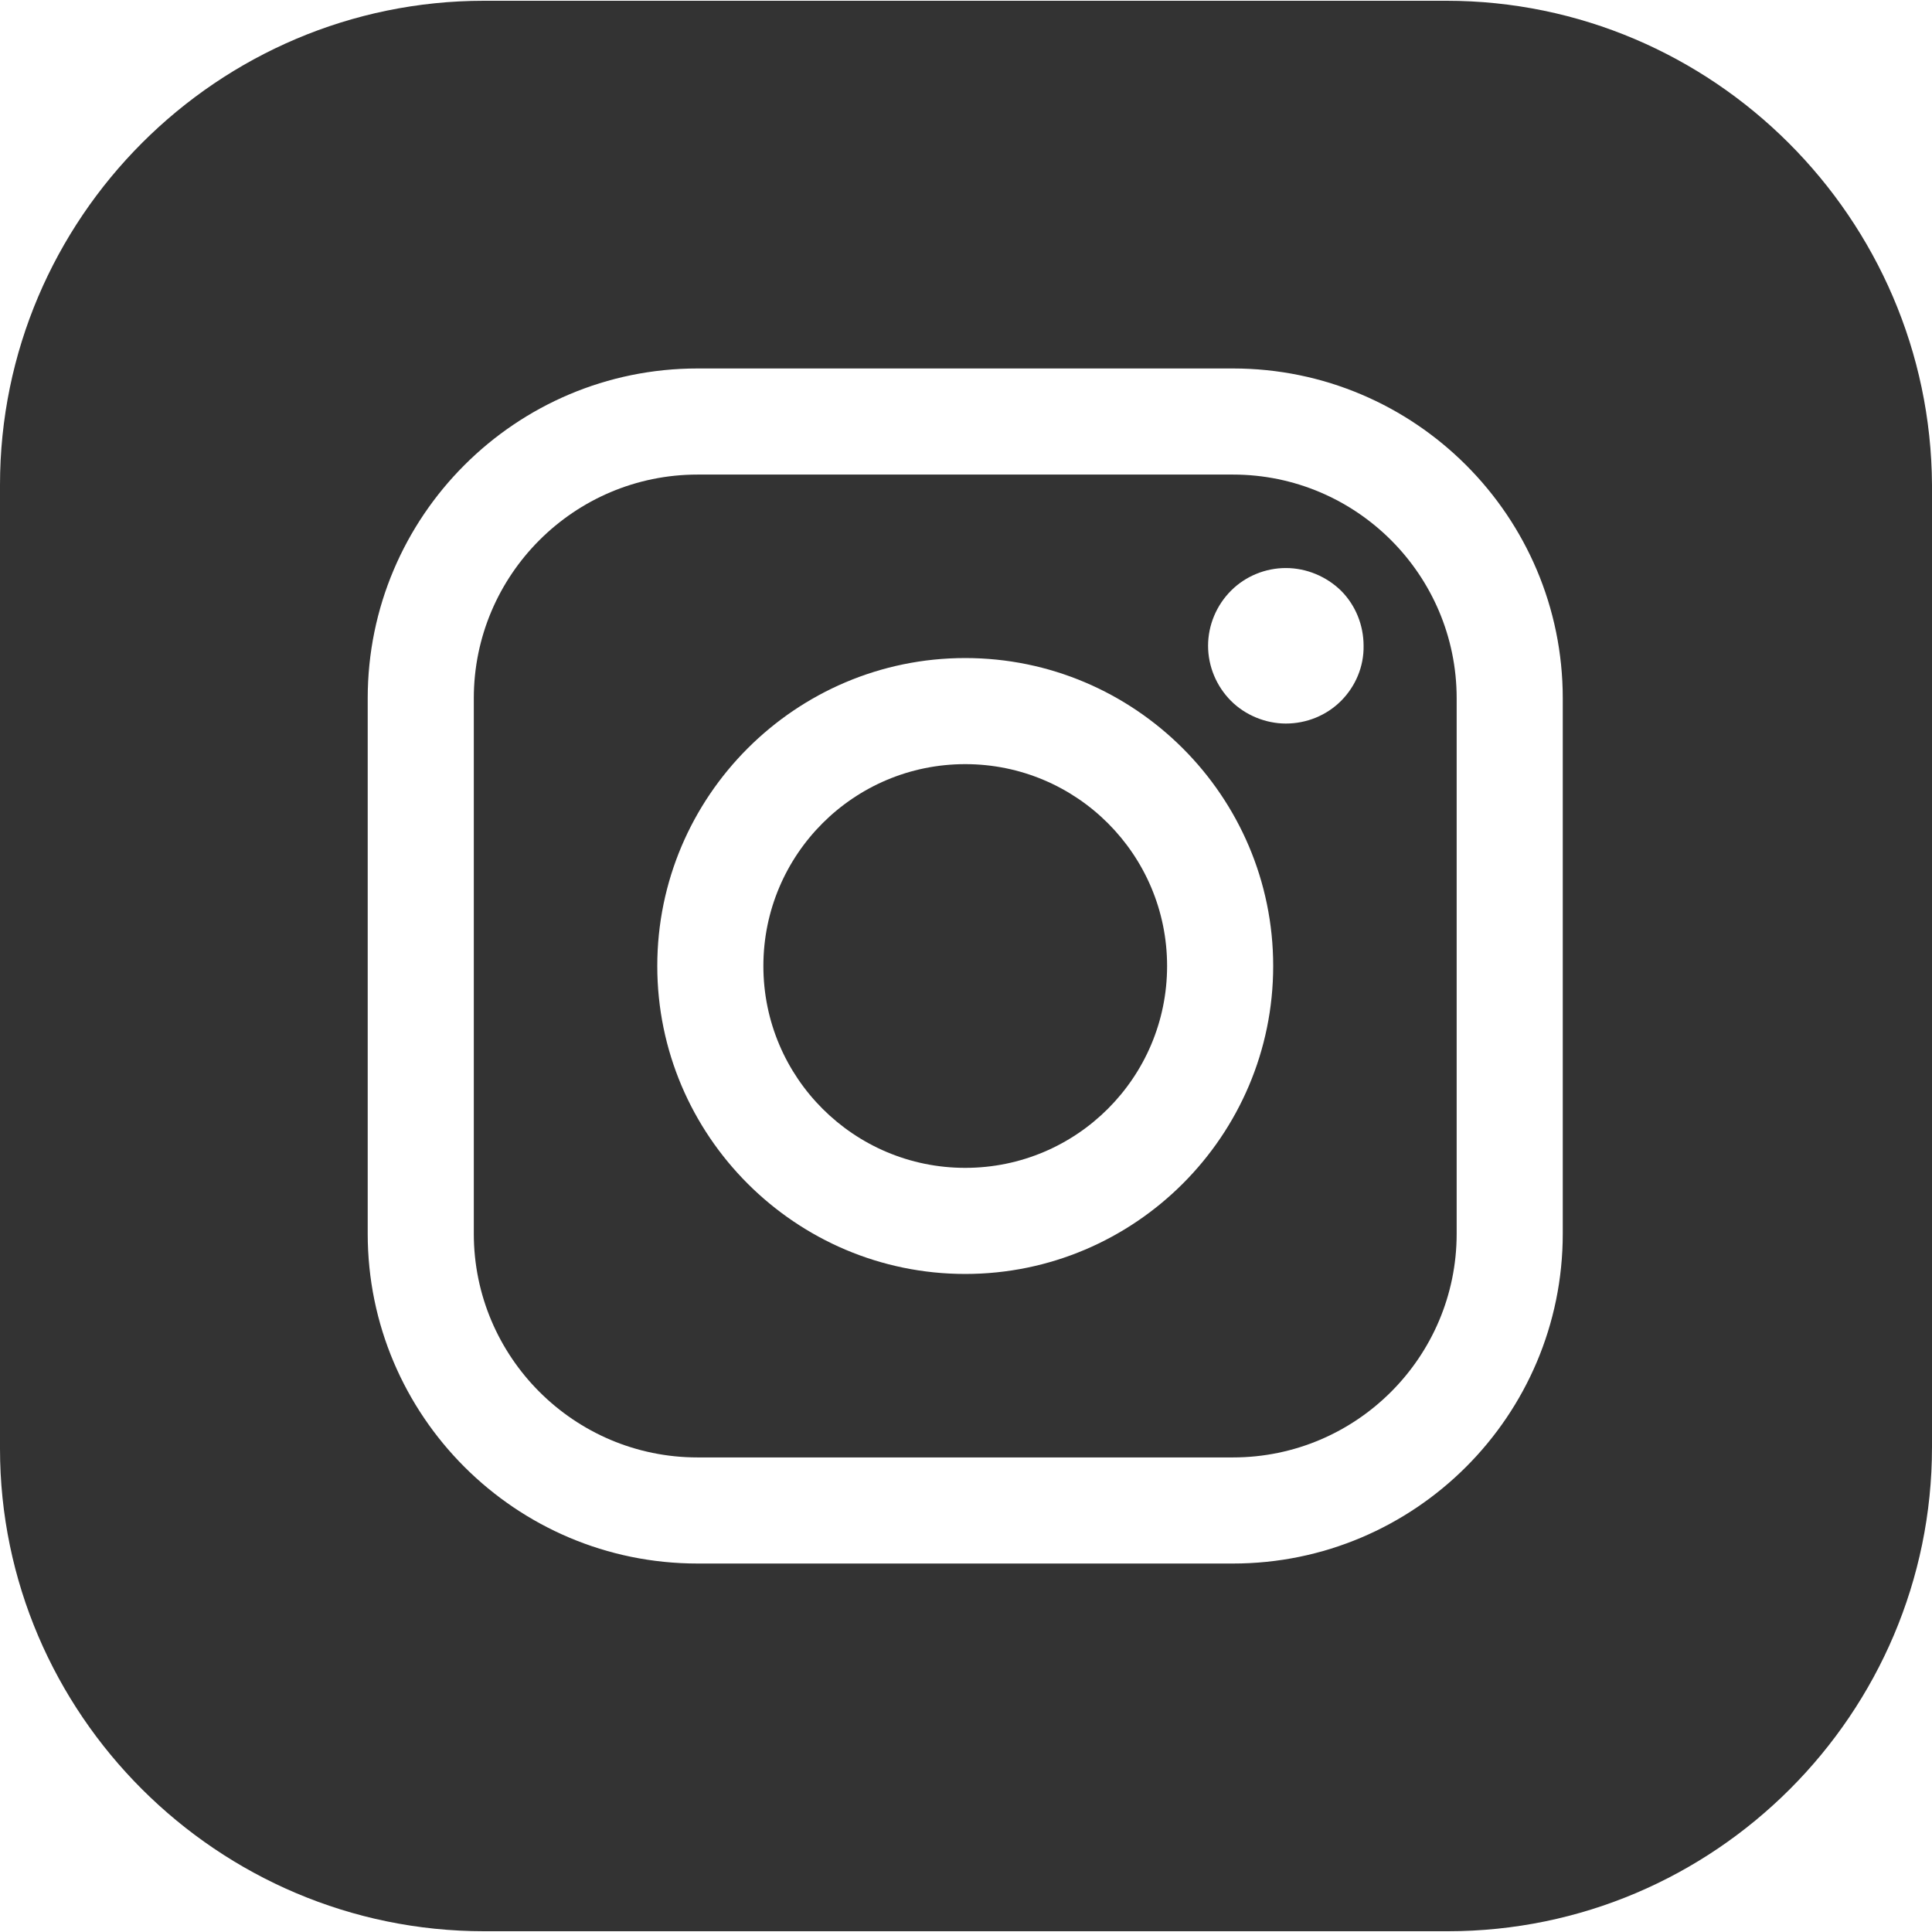
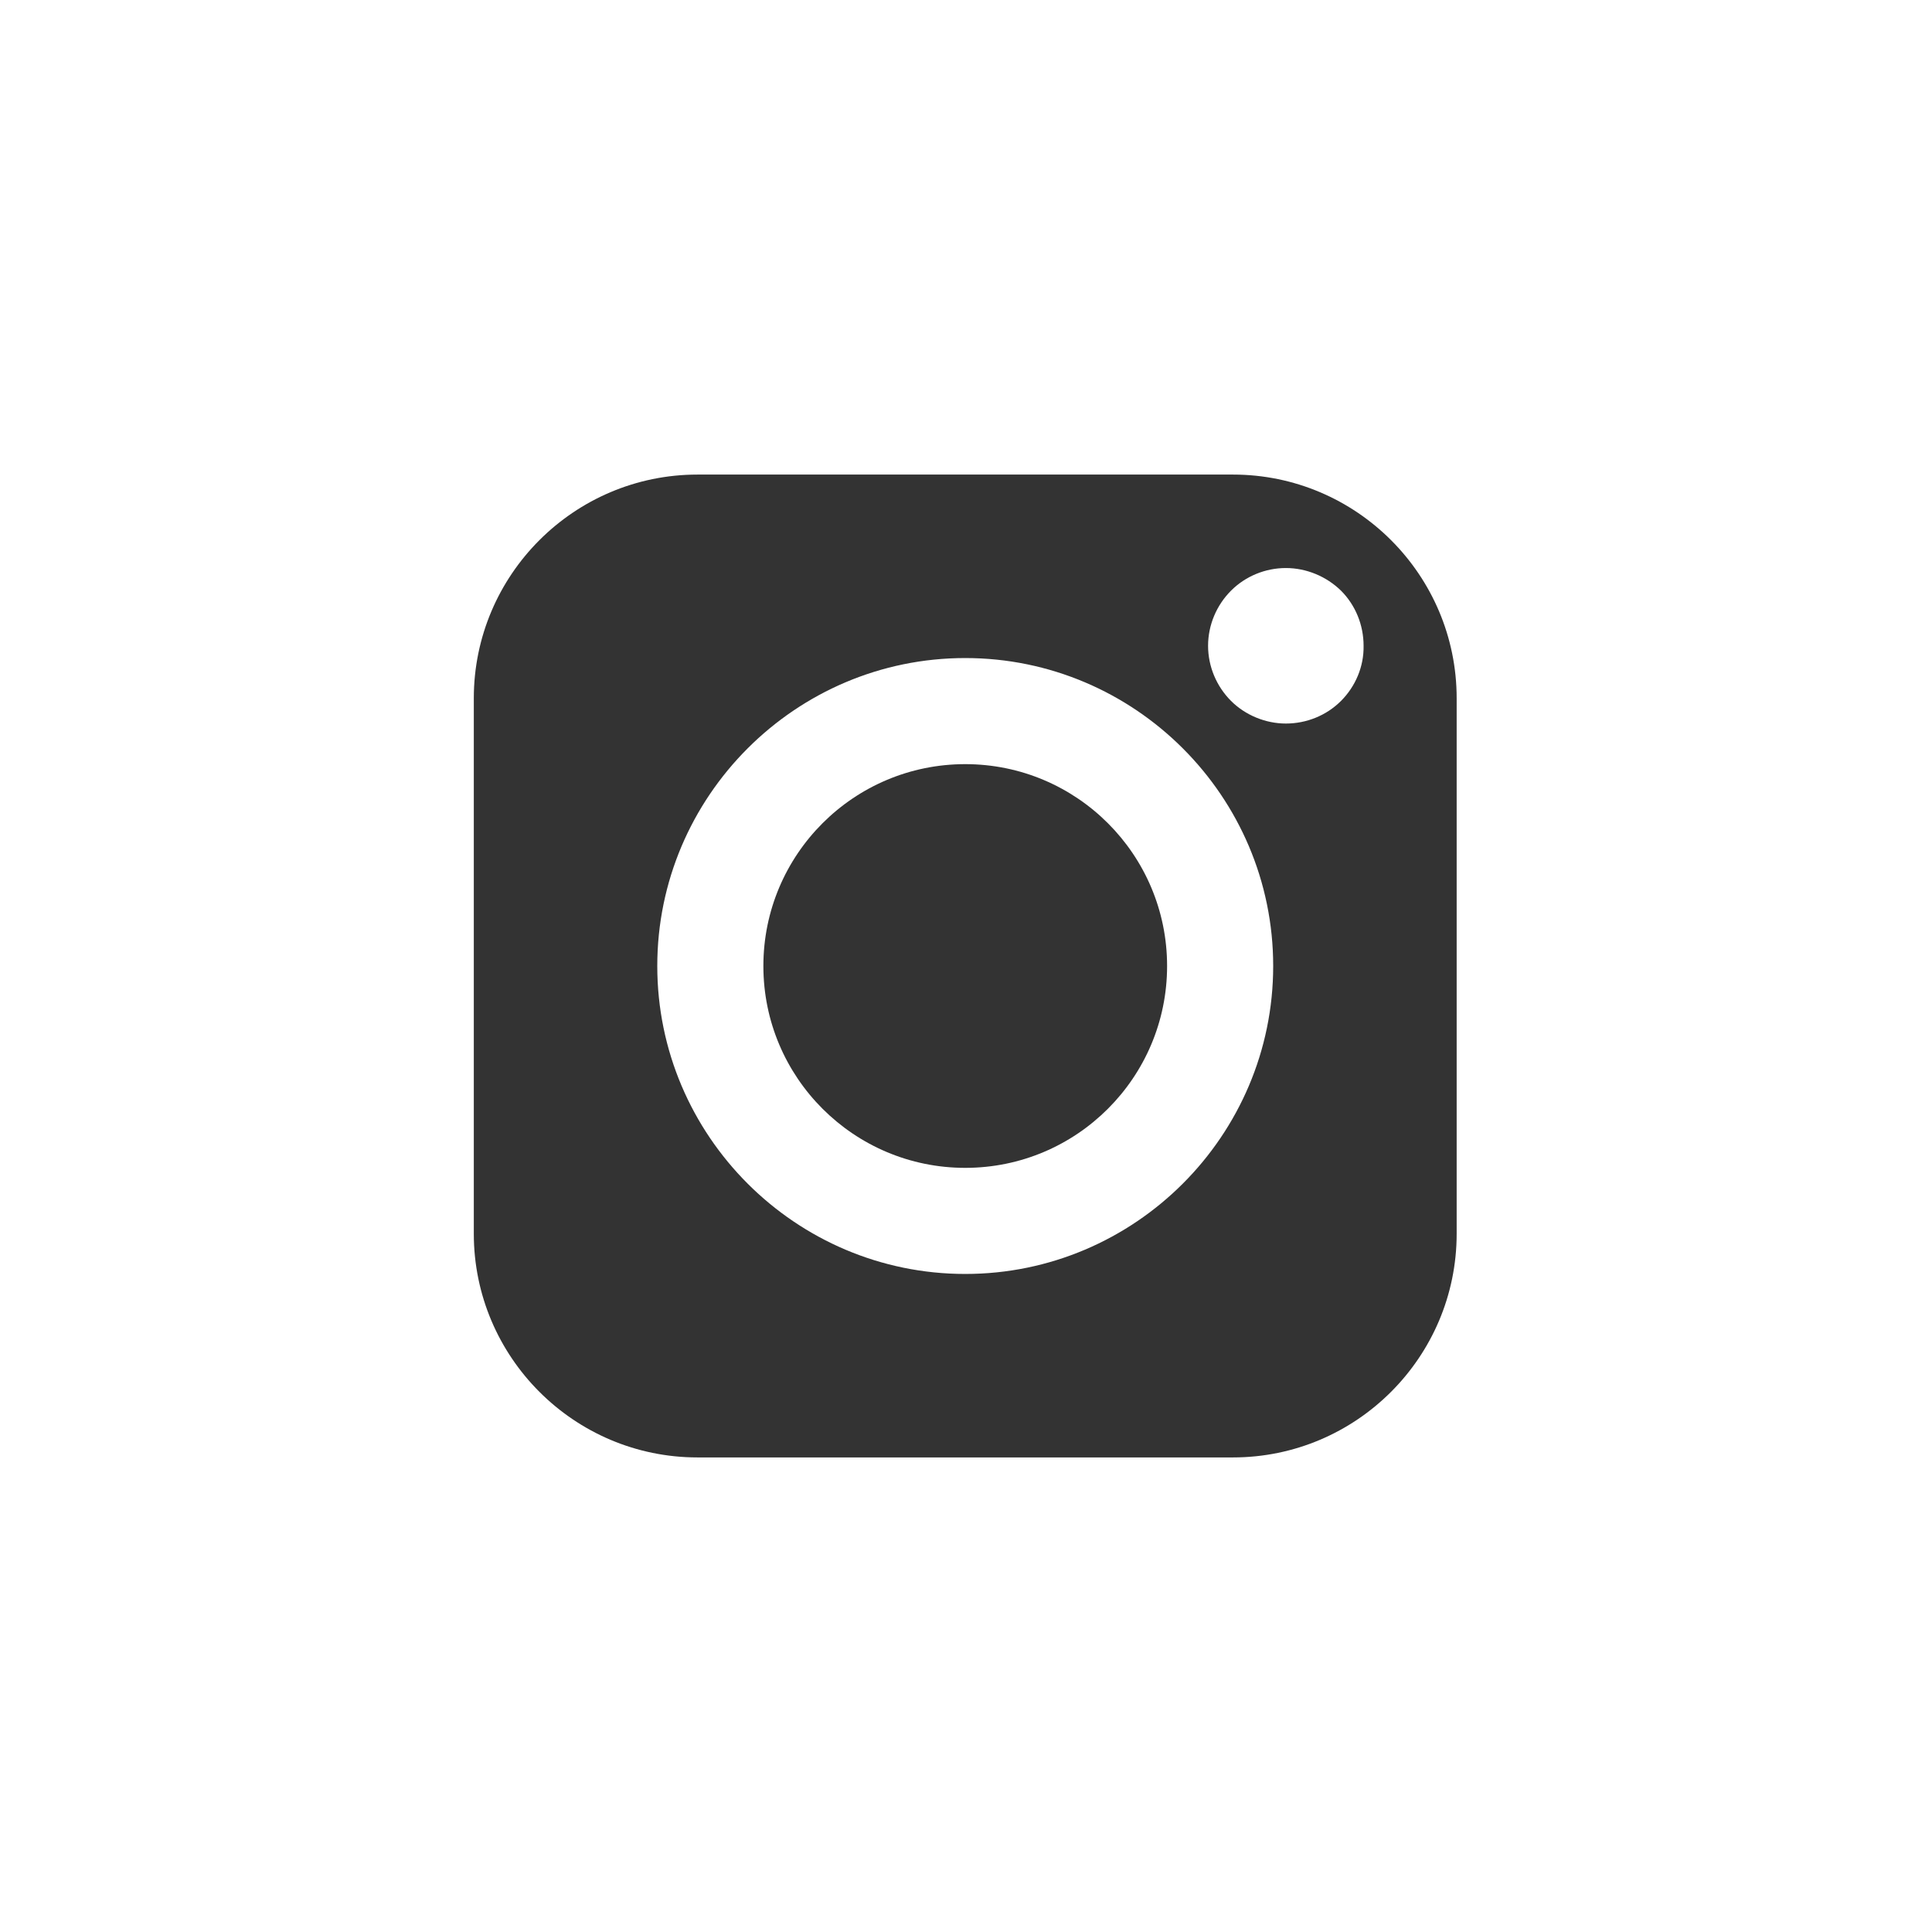
<svg xmlns="http://www.w3.org/2000/svg" version="1.1" id="Layer_1" x="0px" y="0px" viewBox="0 0 504.4 504.4" style="enable-background:new 0 0 504.4 504.4;" xml:space="preserve">
  <style type="text/css">
	.st0{fill:#333333;}
</style>
  <g>
    <path class="st0" d="M380.3,182.3c0-32.2-26.2-58.4-58.4-58.4H182.1c-32.2,0-58.4,26.2-58.4,58.4v139.8c0,32.2,26.2,58.4,58.4,58.4   h139.8c32.2,0,58.4-26.2,58.4-58.4l0,0L380.3,182.3L380.3,182.3z M252,332.6c-44.3,0-80.4-36.1-80.4-80.4s36.1-80.4,80.4-80.4   s80.4,36.1,80.4,80.4S296.3,332.6,252,332.6z M350.1,183c-3.8,3.8-9,5.9-14.4,5.9c-5.3,0-10.6-2.2-14.3-5.9c-3.8-3.8-6-9-6-14.4   s2.2-10.6,6-14.4c3.8-3.8,9-5.9,14.3-5.9c5.4,0,10.6,2.2,14.4,5.9c3.8,3.8,5.9,9,5.9,14.4C356.1,174,353.9,179.2,350.1,183z" />
    <path class="st0" d="M252,199.5c-29.1,0-52.7,23.6-52.7,52.7s23.6,52.7,52.7,52.7s52.7-23.6,52.7-52.7S281.1,199.5,252,199.5z" />
-     <path class="st0" d="M377.6,0.2H126.4C56.8,0.2,0,57,0,126.6v251.6c0,69.2,56.8,126,126.4,126H378c69.6,0,126.4-56.8,126.4-126.4   V126.6C504,57,447.2,0.2,377.6,0.2z M408,322.1c0,47.5-38.6,86.1-86.1,86.1H182.1c-47.5,0-86.1-38.6-86.1-86.1V182.3   c0-47.5,38.6-86.1,86.1-86.1h139.8c47.5,0,86.1,38.6,86.1,86.1L408,322.1L408,322.1z" />
  </g>
</svg>